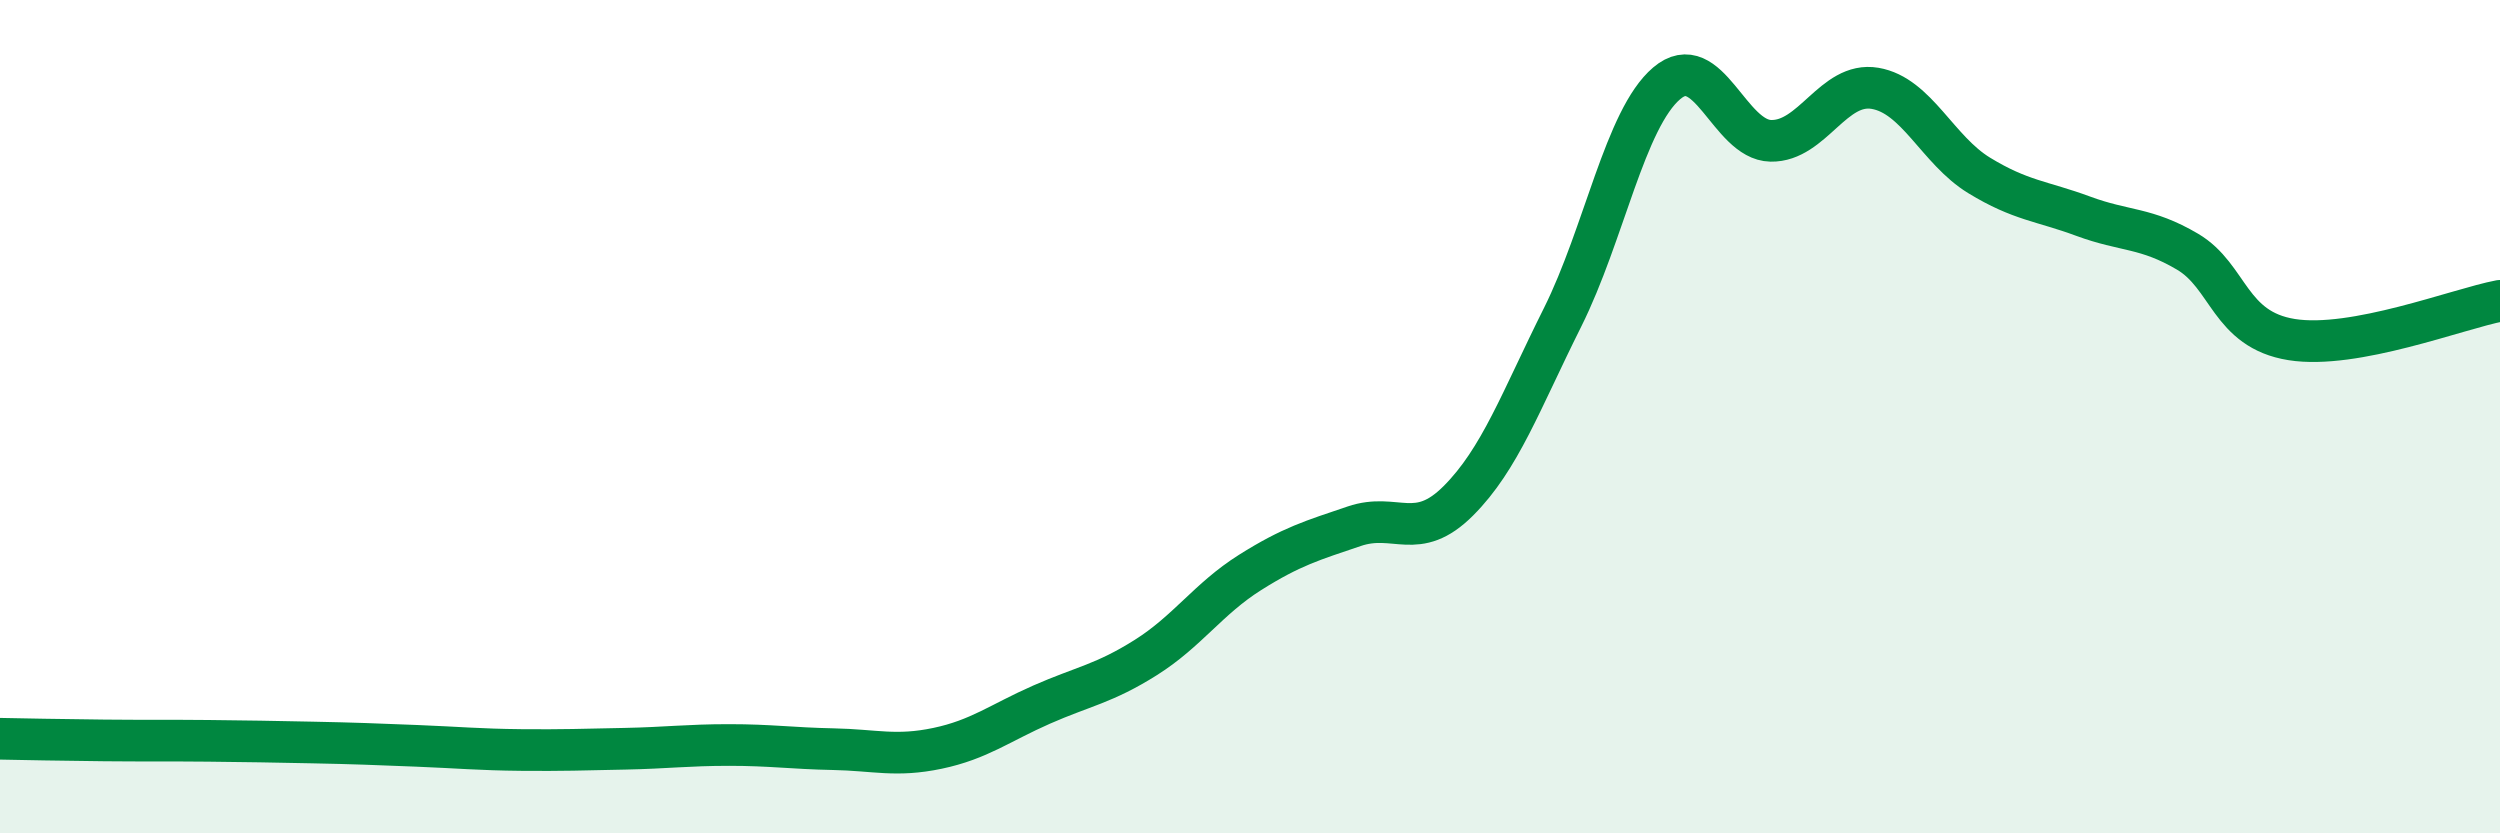
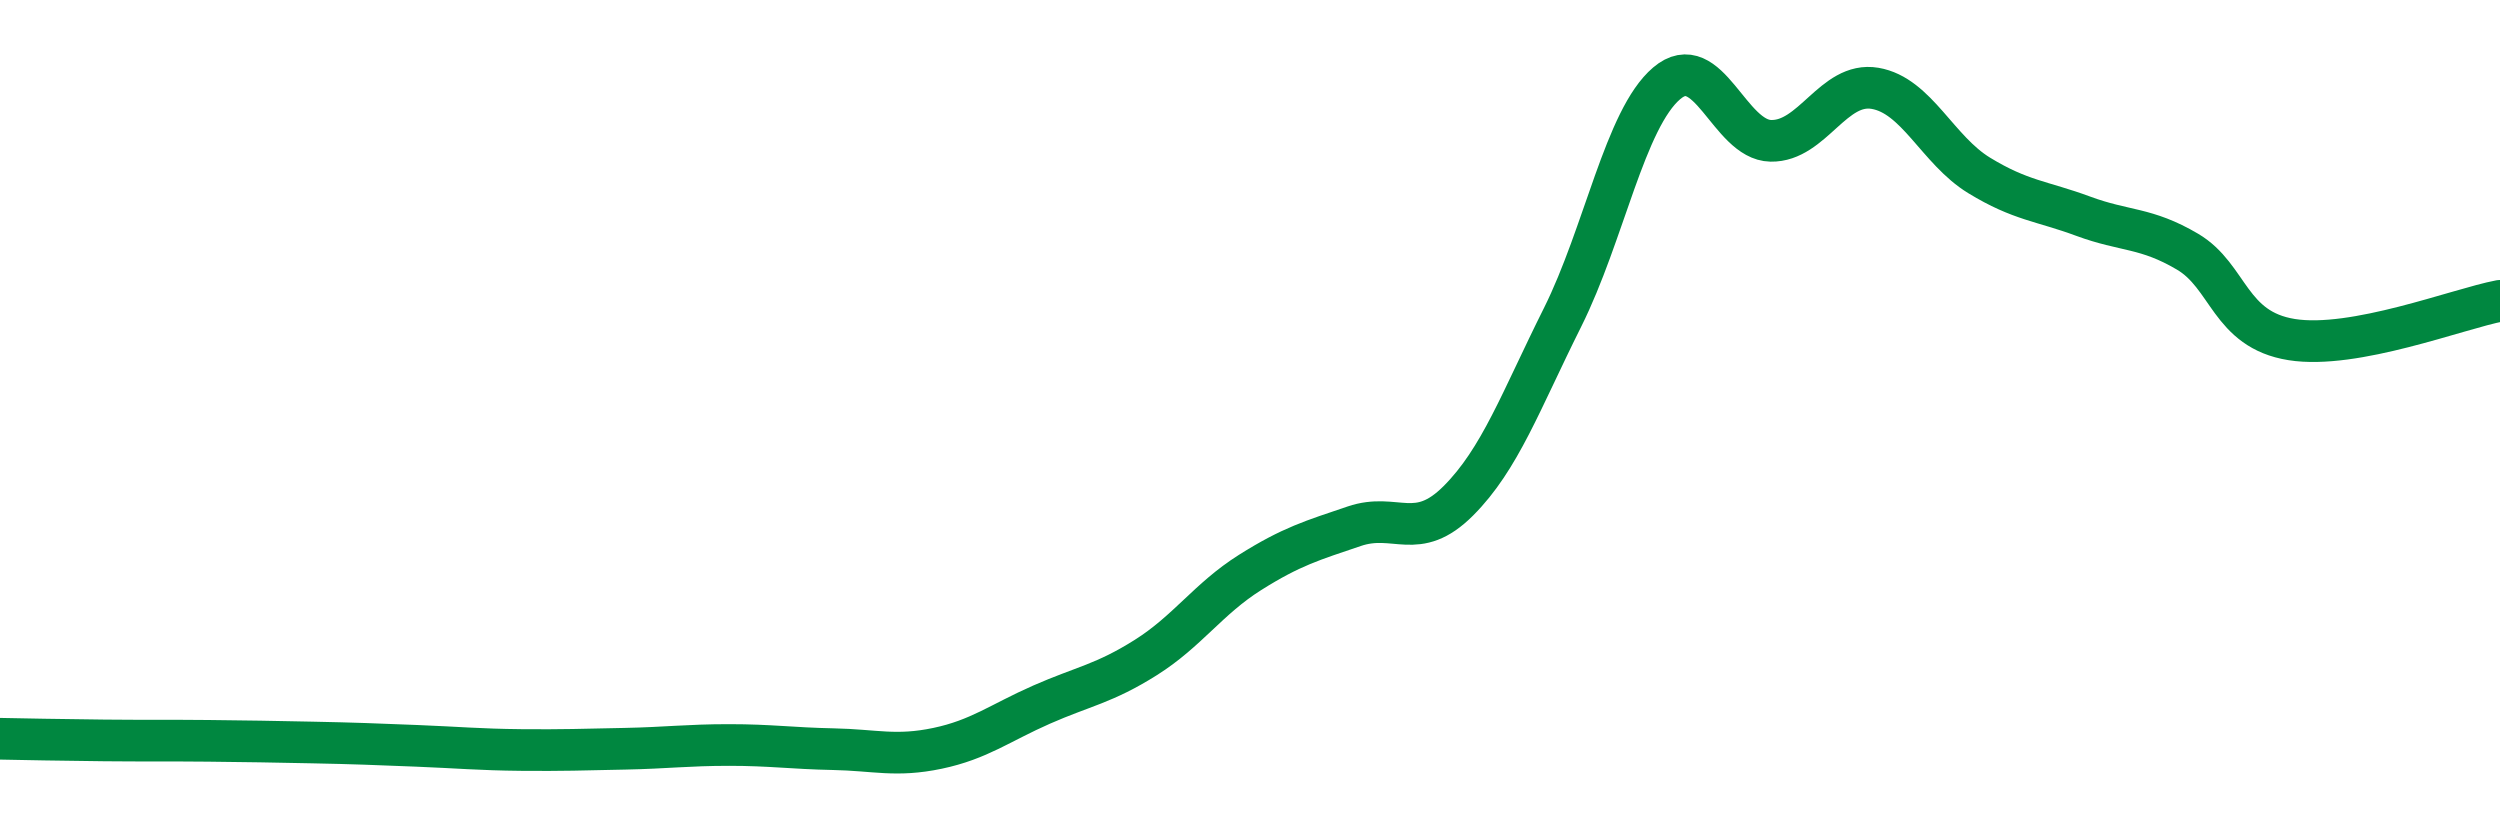
<svg xmlns="http://www.w3.org/2000/svg" width="60" height="20" viewBox="0 0 60 20">
-   <path d="M 0,17.73 C 0.5,17.74 1.5,17.76 2.5,17.77 C 3.5,17.78 4,17.77 5,17.78 C 6,17.79 6.5,17.8 7.5,17.82 C 8.5,17.84 9,17.86 10,17.9 C 11,17.94 11.5,17.99 12.5,18 C 13.5,18.01 14,17.99 15,17.97 C 16,17.95 16.5,17.88 17.5,17.88 C 18.5,17.88 19,17.96 20,17.98 C 21,18 21.5,18.17 22.5,17.96 C 23.5,17.75 24,17.35 25,16.91 C 26,16.47 26.5,16.41 27.5,15.78 C 28.5,15.15 29,14.37 30,13.74 C 31,13.11 31.5,12.97 32.5,12.63 C 33.5,12.29 34,13.02 35,12.02 C 36,11.02 36.5,9.62 37.5,7.62 C 38.5,5.62 39,2.85 40,2 C 41,1.15 41.5,3.36 42.5,3.38 C 43.5,3.4 44,1.95 45,2.12 C 46,2.29 46.5,3.6 47.5,4.21 C 48.5,4.82 49,4.82 50,5.19 C 51,5.56 51.5,5.45 52.5,6.04 C 53.5,6.63 53.5,7.91 55,8.15 C 56.5,8.39 59,7.41 60,7.22L60 20L0 20Z" fill="#008740" opacity="0.1" stroke-linecap="round" stroke-linejoin="round" />
  <path d="M 0,17.73 C 0.5,17.74 1.5,17.76 2.5,17.77 C 3.5,17.78 4,17.77 5,17.78 C 6,17.79 6.5,17.8 7.5,17.82 C 8.5,17.84 9,17.86 10,17.9 C 11,17.94 11.5,17.99 12.5,18 C 13.5,18.01 14,17.99 15,17.97 C 16,17.95 16.5,17.88 17.5,17.88 C 18.5,17.88 19,17.96 20,17.98 C 21,18 21.5,18.17 22.5,17.96 C 23.5,17.75 24,17.35 25,16.91 C 26,16.47 26.5,16.41 27.5,15.78 C 28.5,15.15 29,14.37 30,13.74 C 31,13.11 31.5,12.97 32.5,12.63 C 33.5,12.29 34,13.02 35,12.02 C 36,11.02 36.5,9.62 37.5,7.62 C 38.5,5.62 39,2.85 40,2 C 41,1.15 41.5,3.36 42.5,3.38 C 43.5,3.4 44,1.95 45,2.12 C 46,2.29 46.5,3.6 47.5,4.21 C 48.5,4.82 49,4.82 50,5.19 C 51,5.56 51.5,5.45 52.5,6.04 C 53.5,6.63 53.5,7.91 55,8.15 C 56.5,8.39 59,7.41 60,7.22" stroke="#008740" stroke-width="1" fill="none" stroke-linecap="round" stroke-linejoin="round" />
</svg>